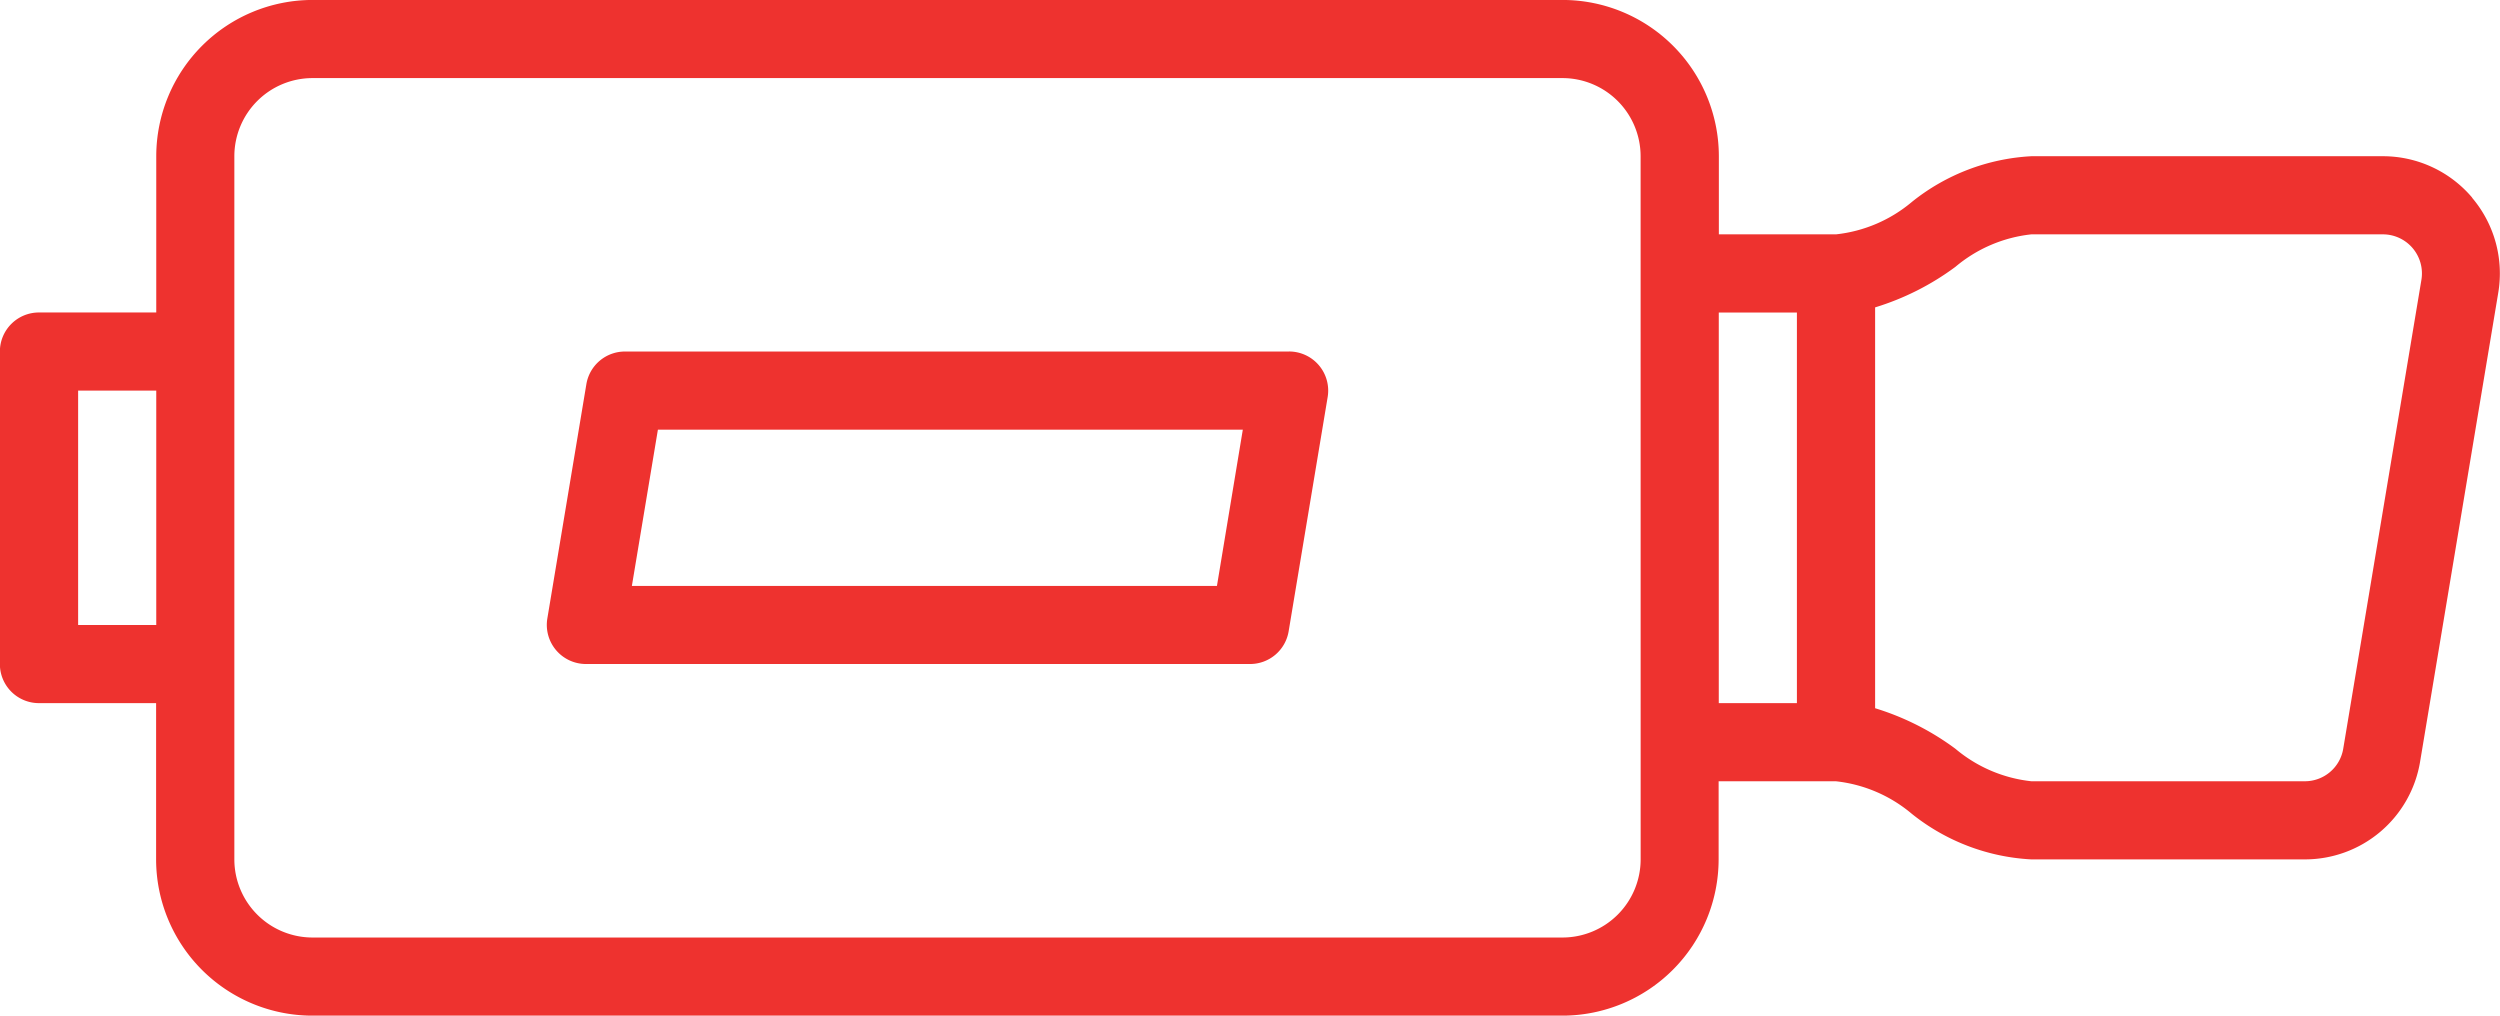
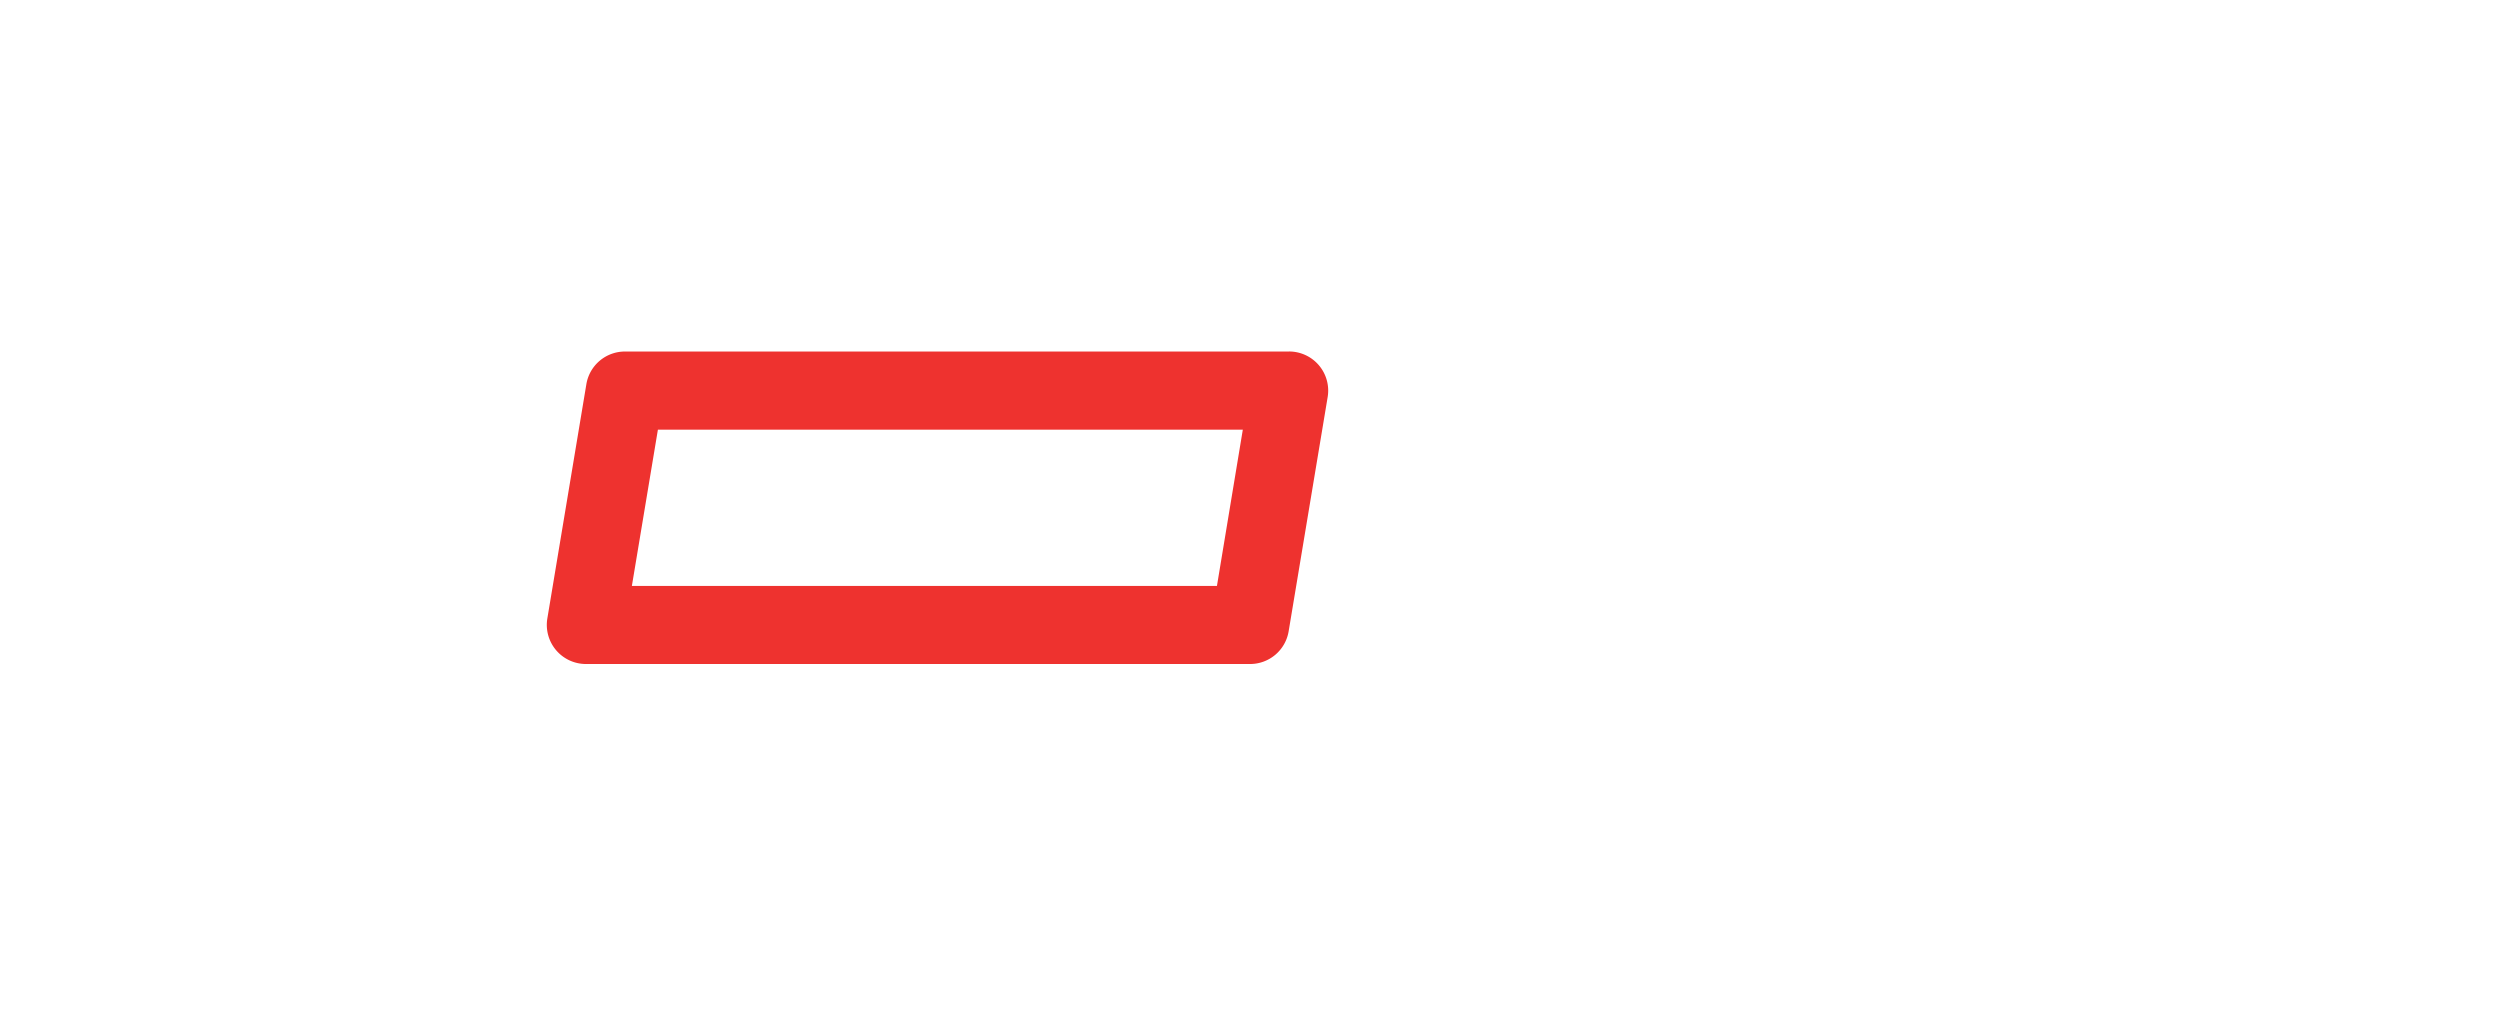
<svg xmlns="http://www.w3.org/2000/svg" id="available-icon-item10" width="64.732" height="26.297" viewBox="0 0 64.732 26.297">
-   <path id="Path_150" data-name="Path 150" d="M134.016,171.374A3.028,3.028,0,0,0,131.7,170.3h-9.1a5.394,5.394,0,0,0-3.09,1.181,3.658,3.658,0,0,1-1.967.842h-3.034V170.3a4.05,4.05,0,0,0-4.046-4.046H78.095a4.05,4.05,0,0,0-4.046,4.046v4.046H71.014A1.011,1.011,0,0,0,70,175.358v8.092a1.011,1.011,0,0,0,1.011,1.011h3.034v4.046a4.05,4.05,0,0,0,4.046,4.046h32.366a4.05,4.05,0,0,0,4.046-4.046v-2.023h3.034a3.658,3.658,0,0,1,1.967.842,5.4,5.4,0,0,0,3.09,1.181h7.08a3.023,3.023,0,0,0,2.993-2.536l2.023-12.137a3.029,3.029,0,0,0-.678-2.459Zm-61.99,11.064v-6.069h2.023v6.069Zm40.458,6.069a2.025,2.025,0,0,1-2.023,2.023H78.094a2.025,2.025,0,0,1-2.023-2.023V170.3a2.025,2.025,0,0,1,2.023-2.023H110.46a2.025,2.025,0,0,1,2.023,2.023Zm2.023-14.16h2.023v10.114h-2.023Zm16.169,11.293a1.007,1.007,0,0,1-1,.844H122.6a3.659,3.659,0,0,1-1.967-.842,6.855,6.855,0,0,0-2.078-1.049V174.214a6.839,6.839,0,0,0,2.078-1.049,3.658,3.658,0,0,1,1.967-.842h9.1a1.012,1.012,0,0,1,1,1.178Z" transform="translate(-70.003 -166.255)" fill="#ee322f" />
  <path id="Path_151" data-name="Path 151" d="M211.717,245H194.522a1.012,1.012,0,0,0-1,.844l-1.011,6.069a1.013,1.013,0,0,0,1,1.178h17.194a1.012,1.012,0,0,0,1-.844l1.011-6.069a1.013,1.013,0,0,0-1-1.179Zm-1.868,6.069H194.7l.674-4.046h15.145Z" transform="translate(-178.339 -235.898)" fill="#ee322f" />
</svg>